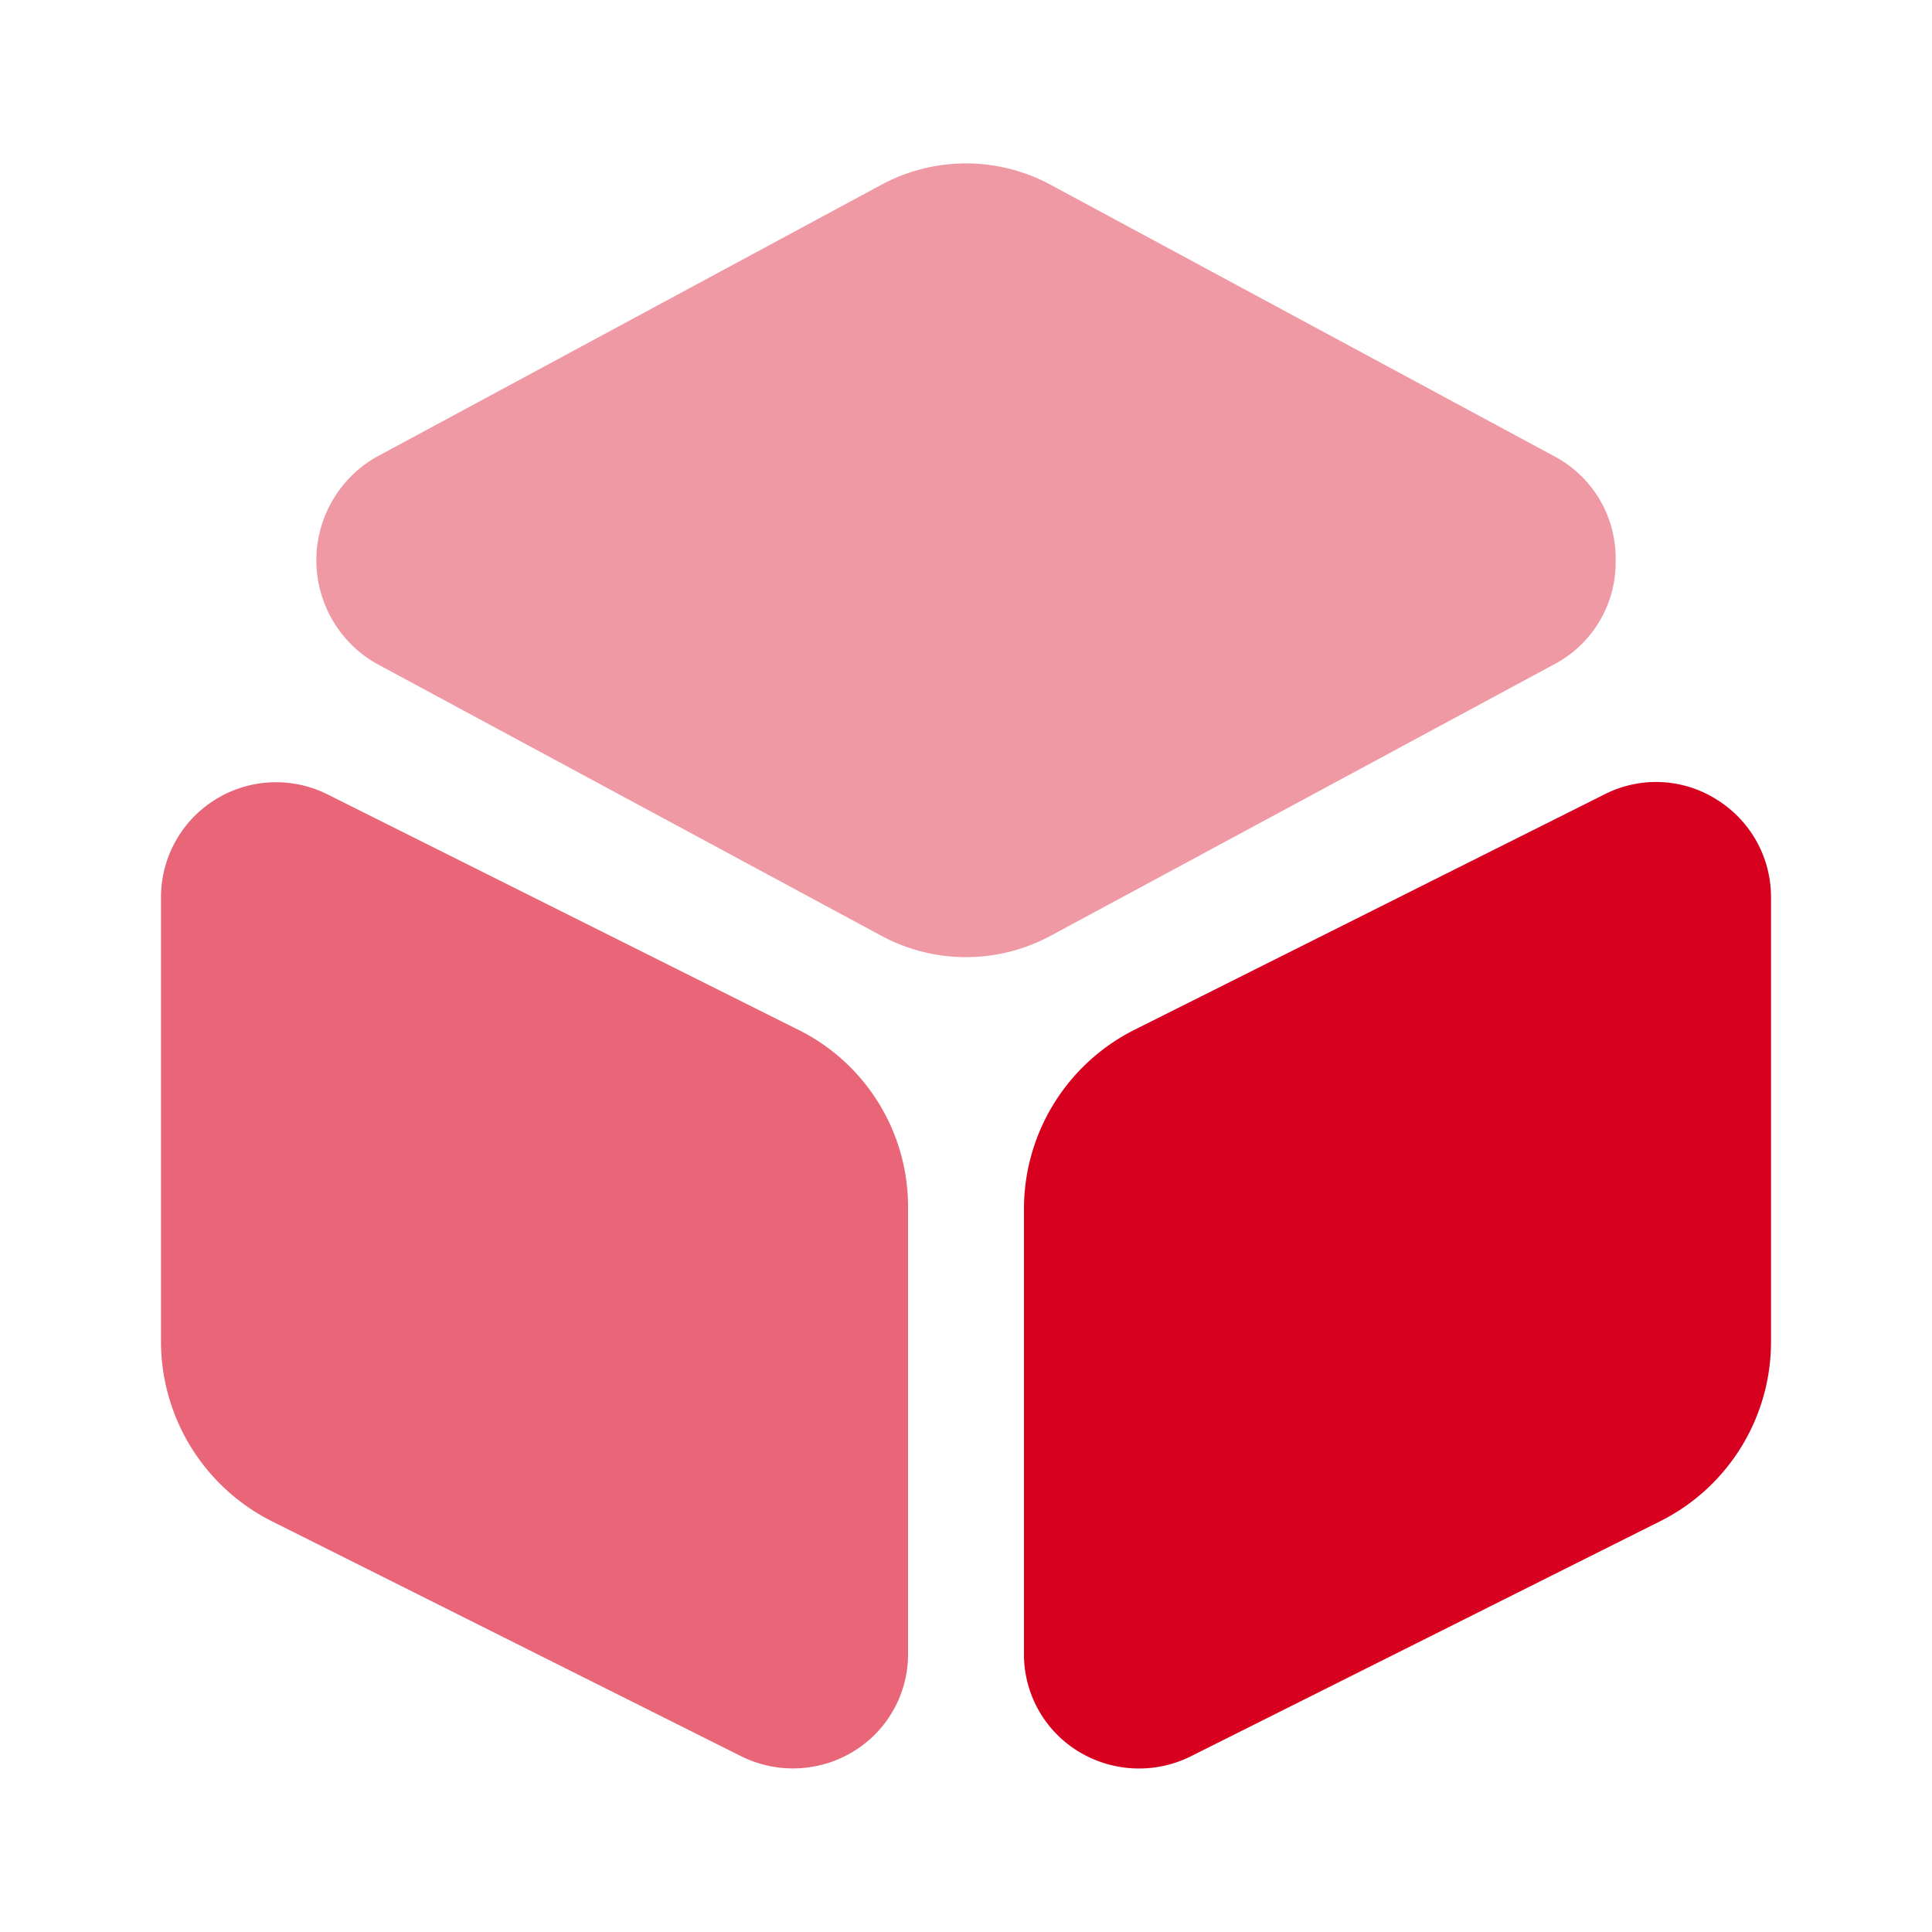
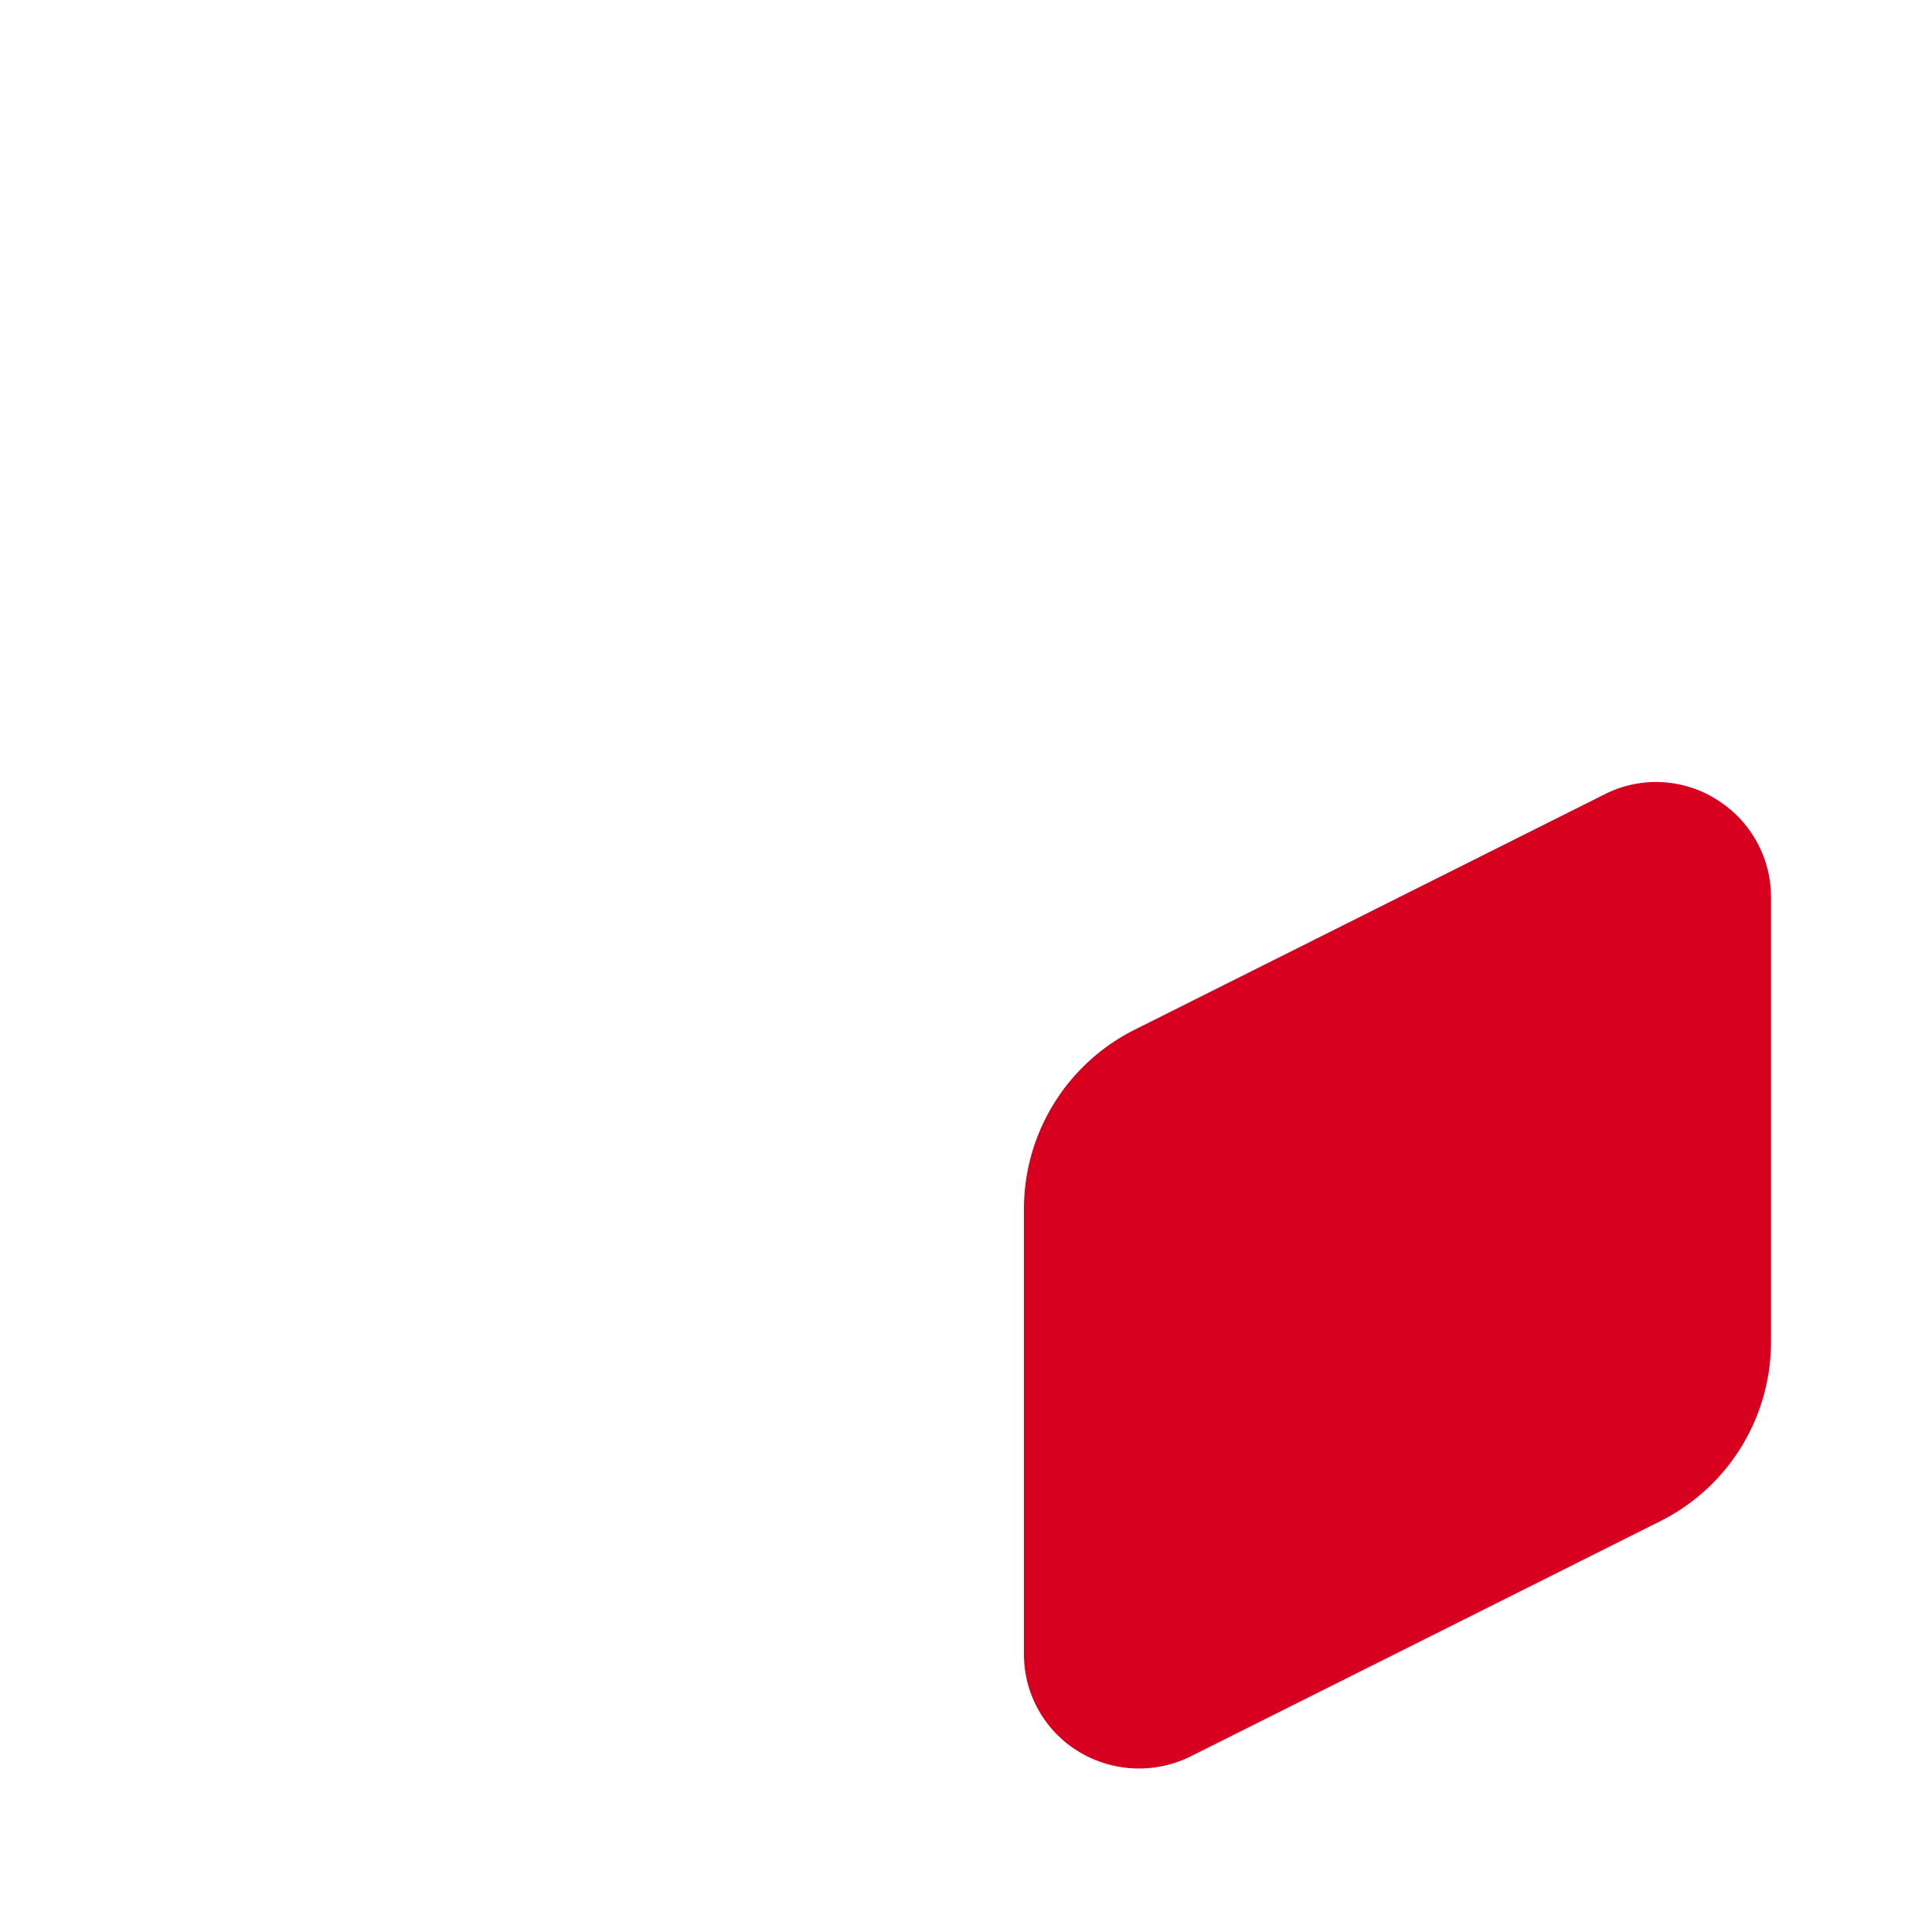
<svg xmlns="http://www.w3.org/2000/svg" id="vuesax_bulk_3dcube" data-name="vuesax/bulk/3dcube" width="24" height="24" viewBox="0 0 24 24">
  <g id="_3dcube" data-name="3dcube" transform="translate(0 0)">
-     <path id="Vector" d="M15.4,3.65,9.13.27a2.216,2.216,0,0,0-2.12,0L.74,3.65a1.477,1.477,0,0,0,0,2.56L7.01,9.59a2.216,2.216,0,0,0,2.12,0L15.4,6.21a1.431,1.431,0,0,0,.74-1.28A1.431,1.431,0,0,0,15.4,3.65Z" transform="translate(3.93 2.03)" fill="#d8001f" opacity="0.4" />
-     <path id="Vector-2" data-name="Vector" d="M7.91,3.071,2.07.151A1.429,1.429,0,0,0,0,1.431v5.51a2.5,2.5,0,0,0,1.38,2.24L7.21,12.1a1.443,1.443,0,0,0,1.39-.06,1.413,1.413,0,0,0,.68-1.22V5.311A2.454,2.454,0,0,0,7.91,3.071Z" transform="translate(2 9.718)" fill="#d8001f" opacity="0.6" />
    <path id="Vector-3" data-name="Vector" d="M8.6.215A1.409,1.409,0,0,0,7.21.155L1.38,3.075A2.491,2.491,0,0,0,0,5.315v5.51a1.413,1.413,0,0,0,.68,1.22,1.443,1.443,0,0,0,1.39.06L7.9,9.185a2.491,2.491,0,0,0,1.38-2.24V1.435A1.425,1.425,0,0,0,8.6.215Z" transform="translate(12.72 9.714)" fill="#d8001f" />
    <path id="Vector-4" data-name="Vector" d="M0,0H24V24H0Z" fill="none" opacity="0" />
  </g>
</svg>